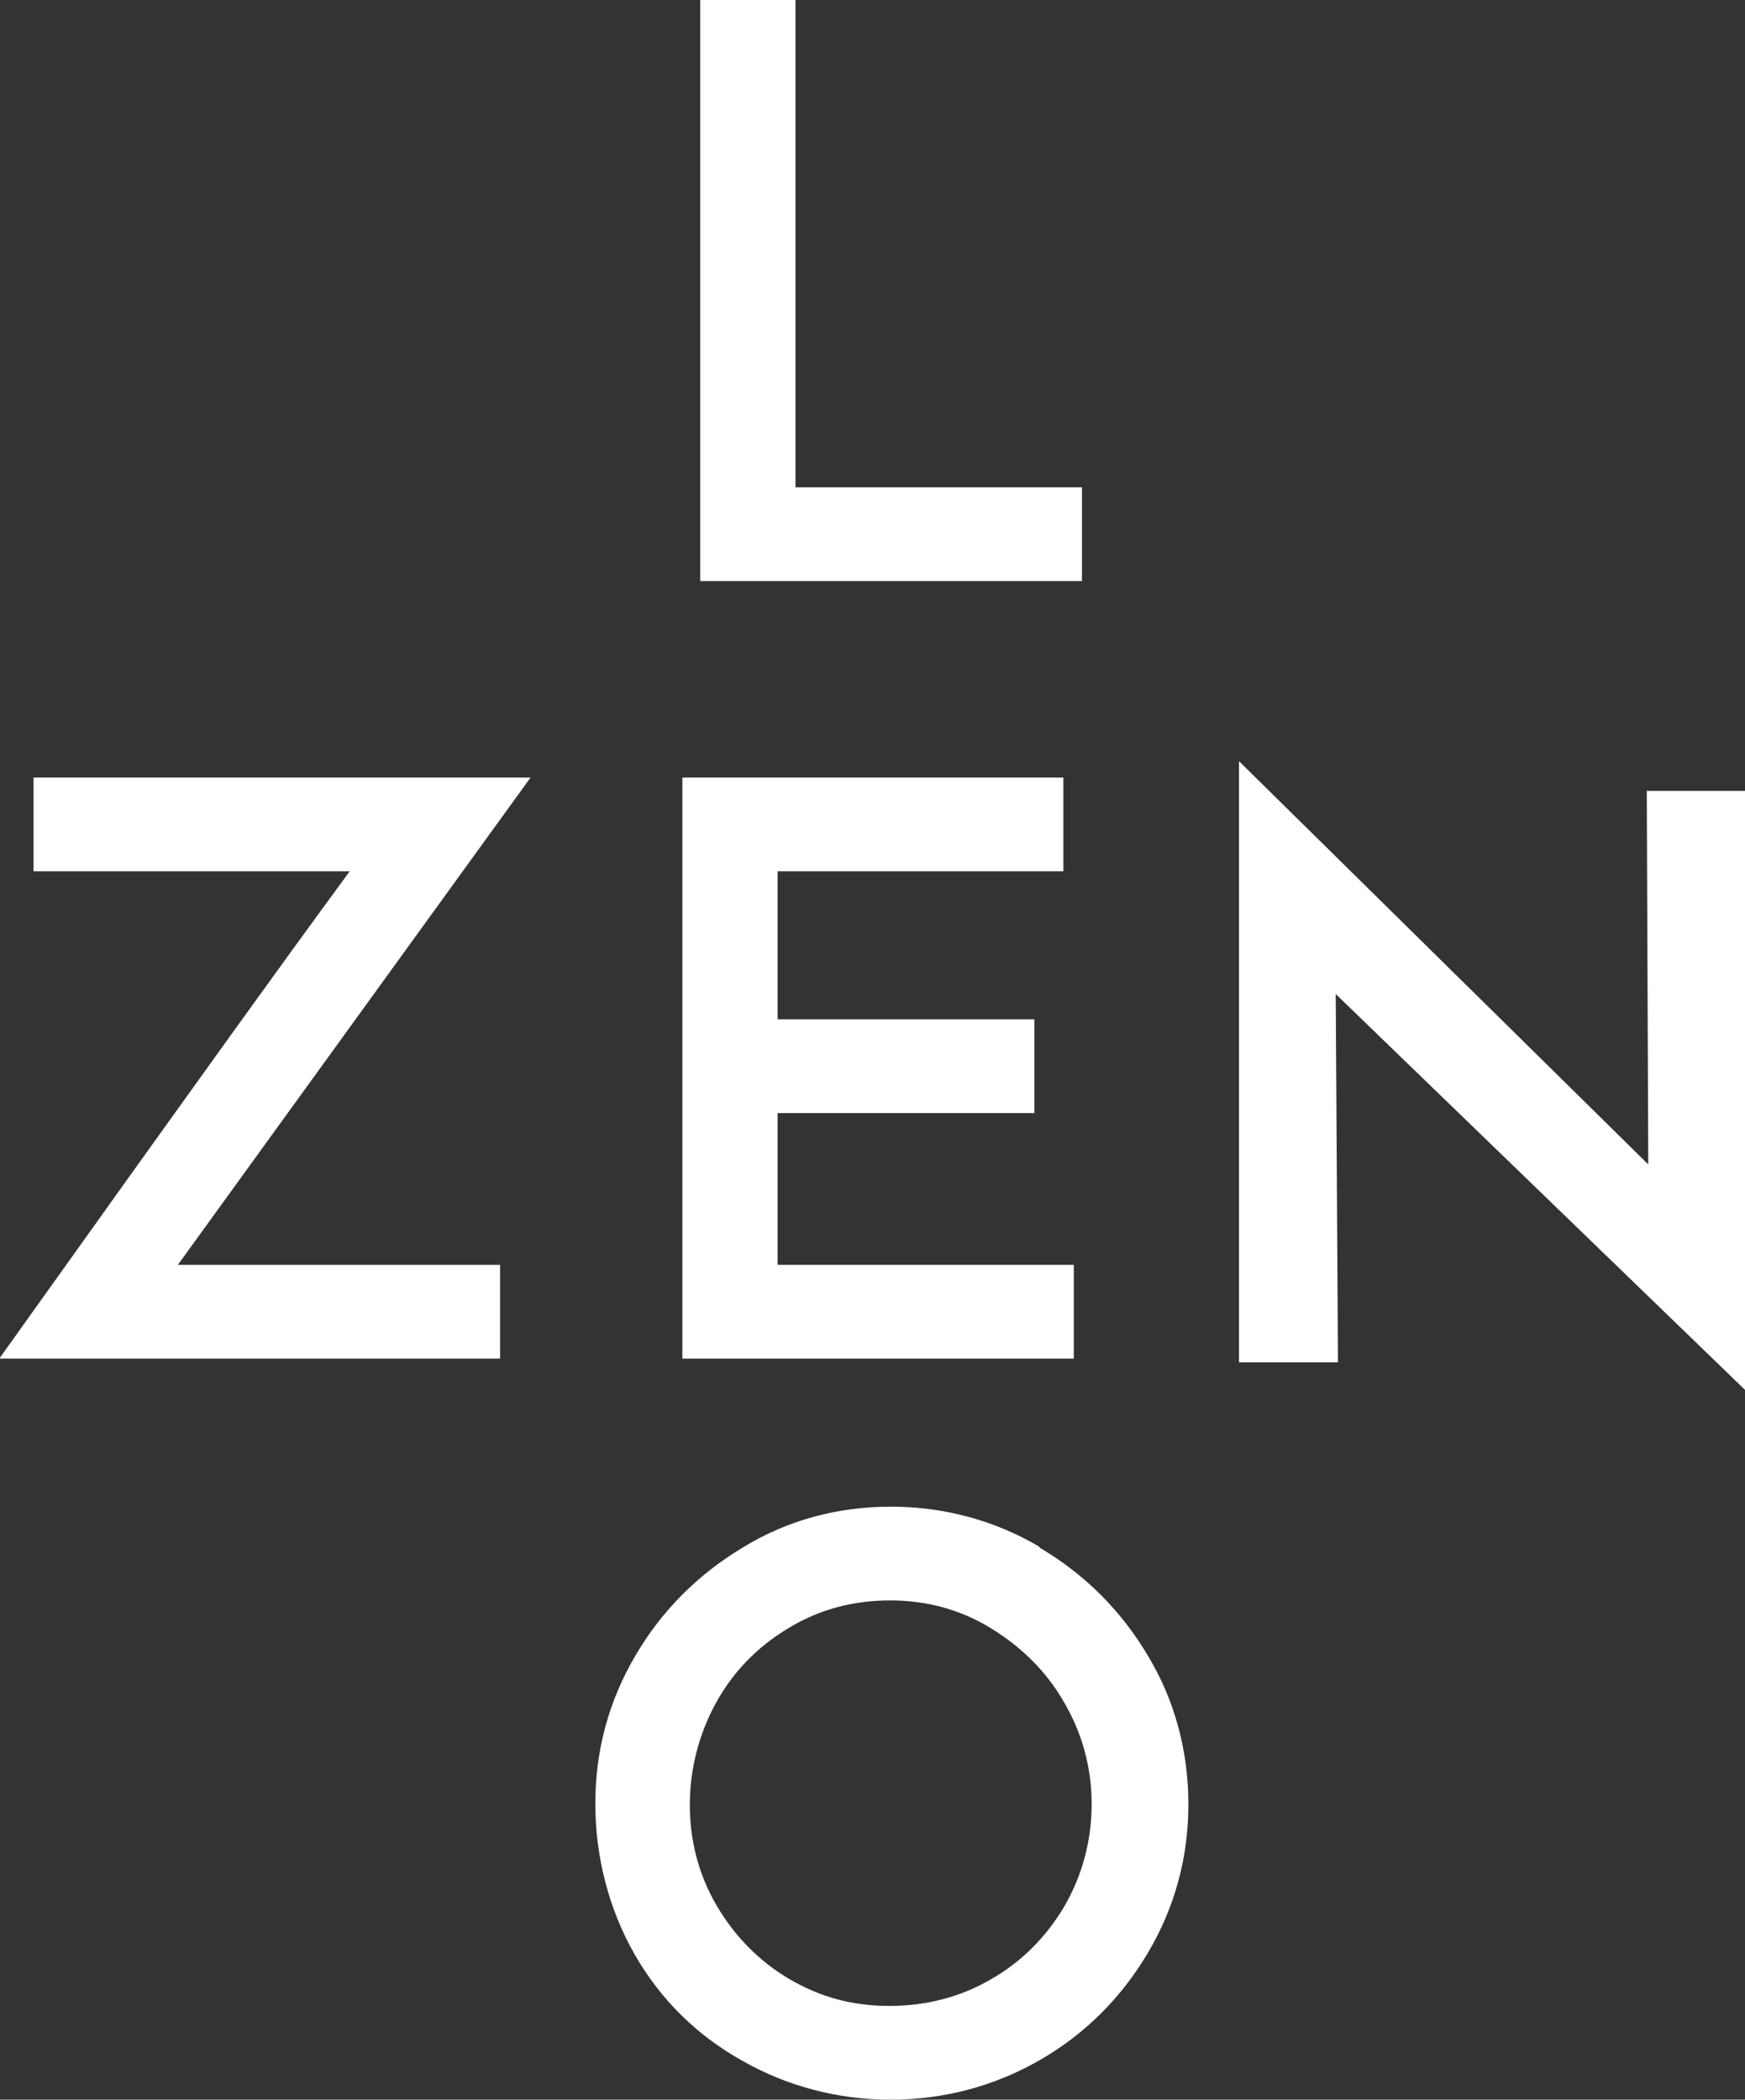
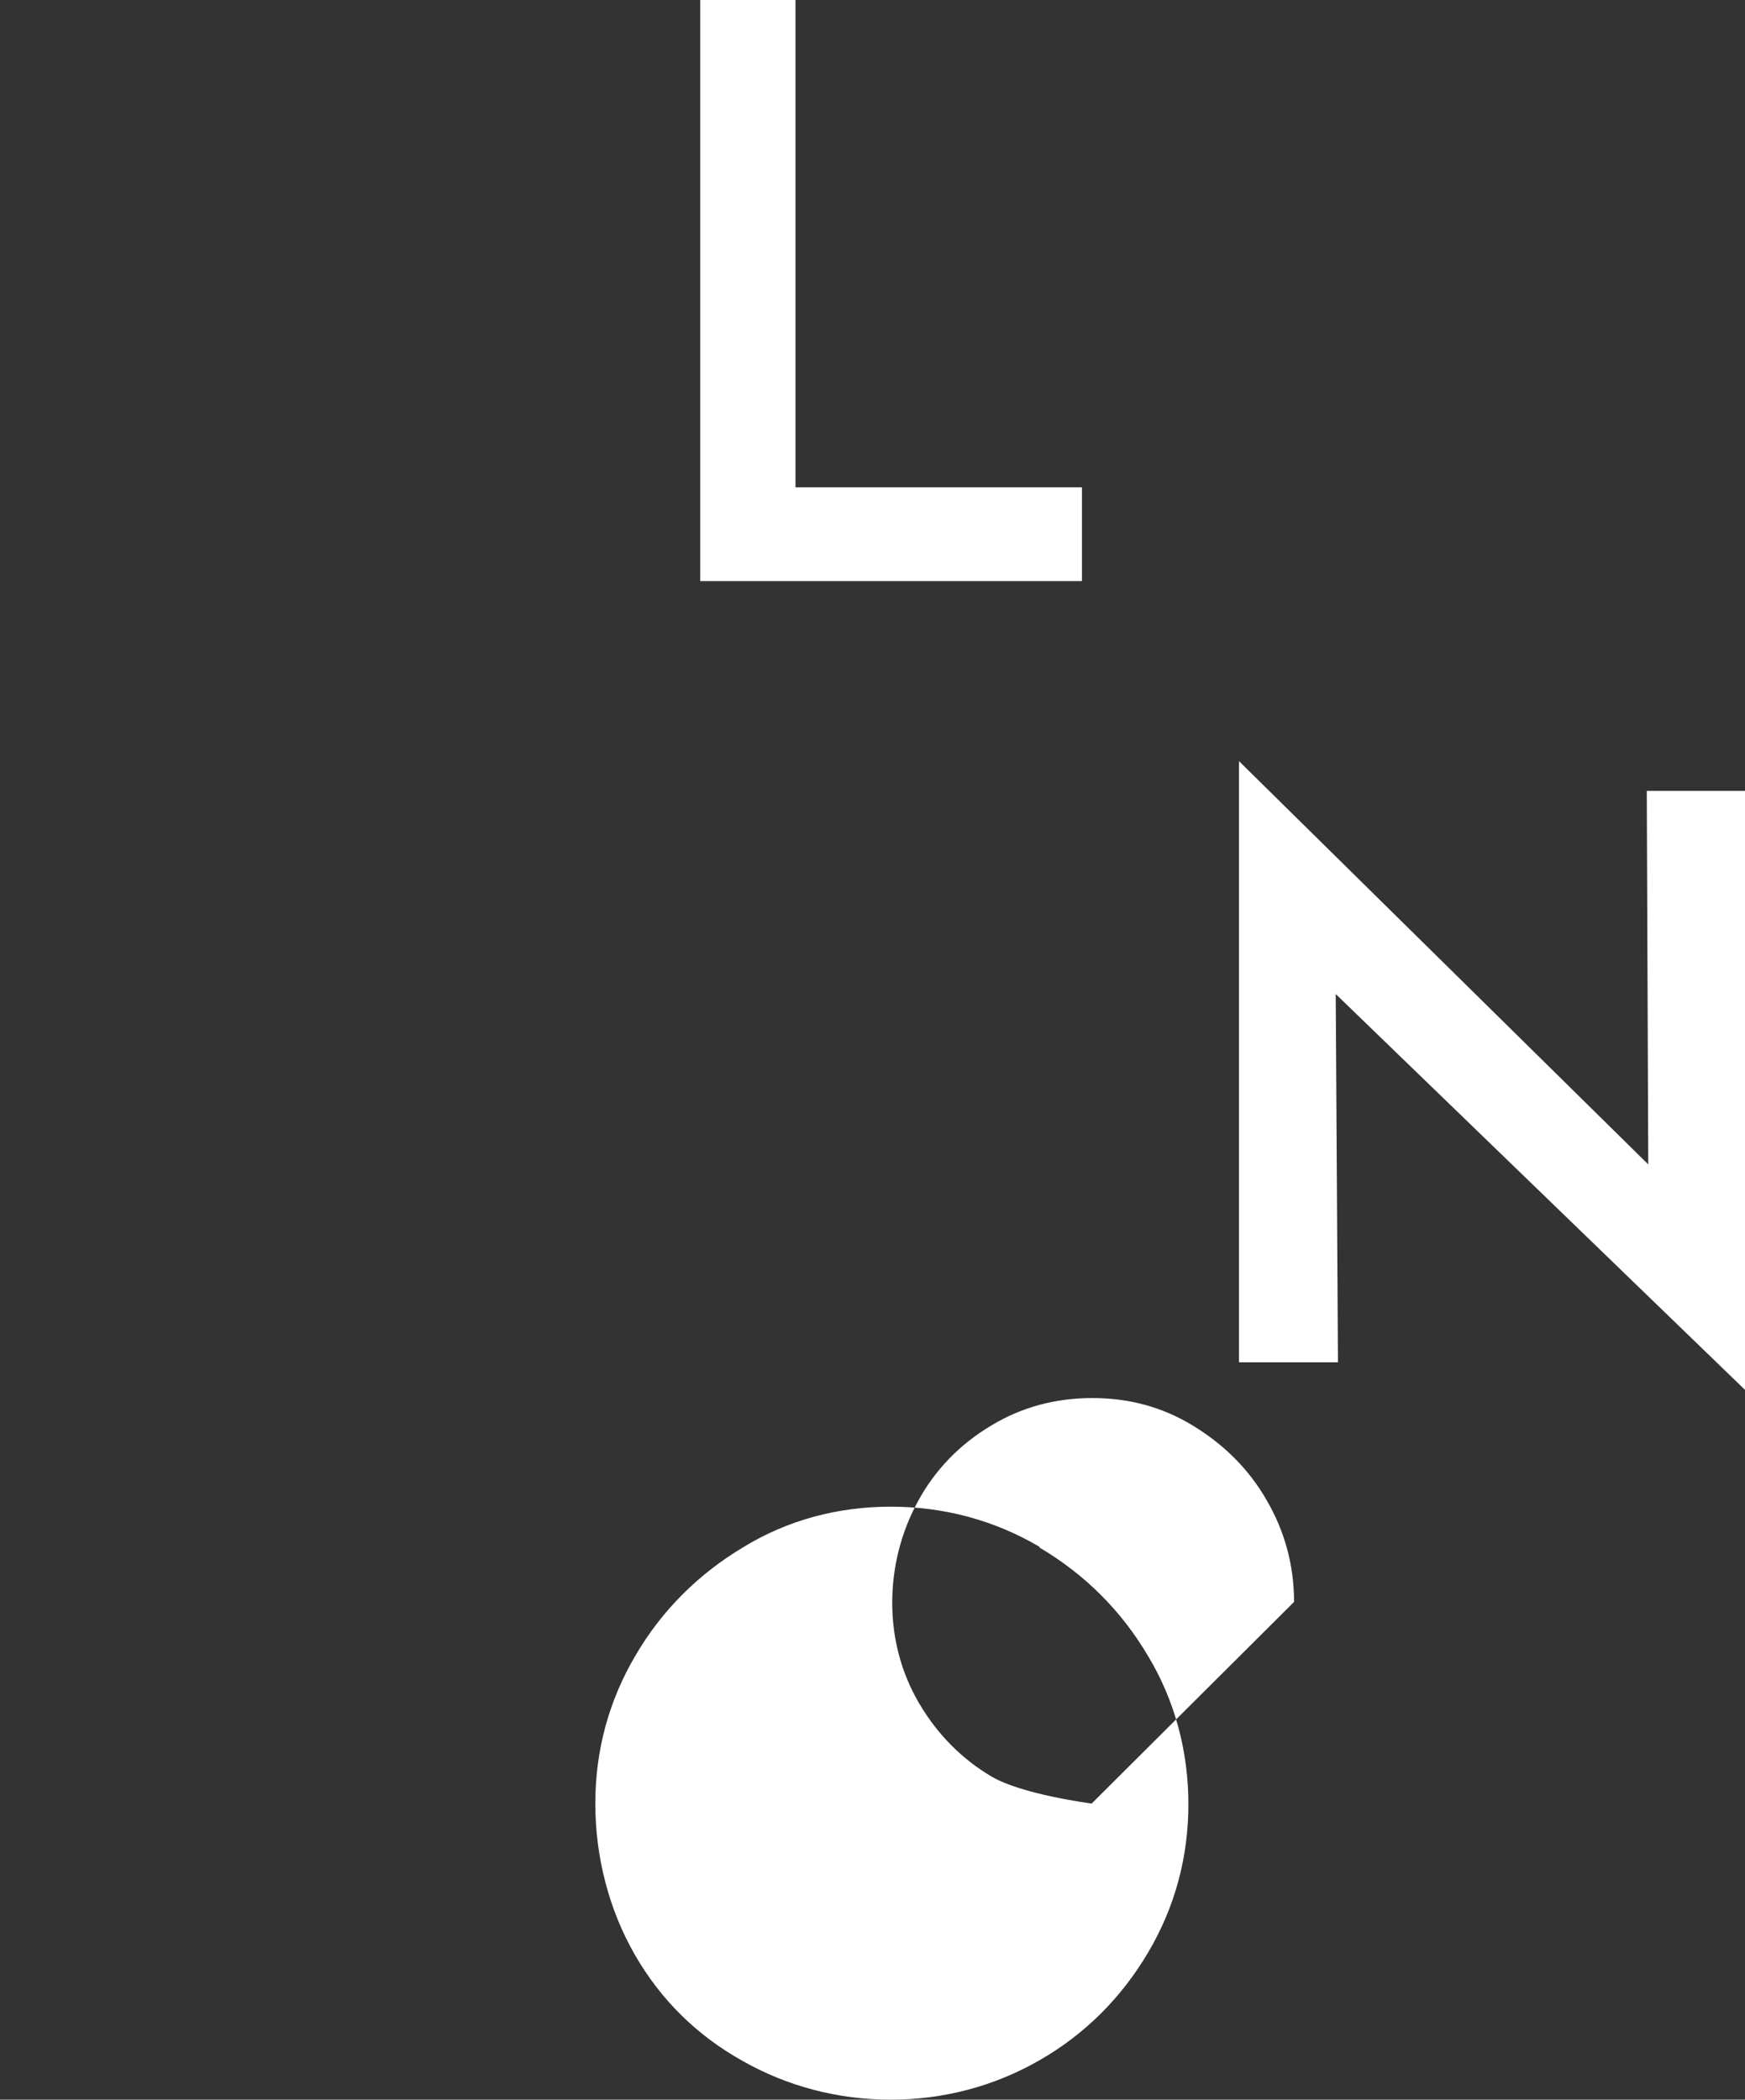
<svg xmlns="http://www.w3.org/2000/svg" viewBox="0 0 23.45 28.22" data-name="Layer 2" id="Layer_2">
  <rect x="0" y="0" width="23.45" height="28.22" fill="#333333" stroke="none" />
  <defs>
    <style>
      .cls-1 {
        fill: #fff;
        stroke-width: 0px;
      }
    </style>
  </defs>
  <g data-name="Layer 1" id="Layer_1-2">
    <g>
      <polygon points="23.45 10.63 22.13 10.63 22.15 15.65 16.65 10.23 16.65 18.31 17.98 18.31 17.95 13.36 23.45 18.68 23.45 10.63" class="cls-1" />
-       <polygon points="14.43 17 10.45 17 10.45 14.96 13.9 14.96 13.9 13.7 10.45 13.7 10.45 11.71 14.29 11.71 14.29 10.45 9.17 10.45 9.17 18.26 14.43 18.26 14.43 17" class="cls-1" />
      <polygon points="14.54 6.55 10.69 6.55 10.69 0 9.41 0 9.41 7.81 14.54 7.81 14.54 6.55" class="cls-1" />
-       <path d="M13.97,20.79c-.61-.36-1.29-.54-2-.54s-1.39.18-1.99.55c-.6.36-1.09.85-1.44,1.45-.36.61-.54,1.28-.54,1.99s.18,1.42.53,2.03c.35.61.84,1.09,1.45,1.43.6.34,1.28.52,1.99.52s1.39-.18,2-.53c.61-.35,1.1-.84,1.46-1.45.36-.61.54-1.28.54-1.99s-.18-1.39-.54-1.99c-.36-.61-.85-1.1-1.46-1.46ZM14.67,24.24c0,.49-.12.95-.36,1.37-.24.41-.57.75-.99.99-.41.24-.87.36-1.37.36s-.93-.12-1.34-.36c-.41-.24-.74-.58-.98-.99-.24-.41-.36-.87-.36-1.35s.12-.95.35-1.37c.23-.42.56-.76.98-1.01.41-.25.87-.37,1.36-.37s.94.12,1.35.37c.41.25.75.58.99,1,.24.41.37.87.37,1.37Z" class="cls-1" />
-       <path d="M.45,10.45v1.26h4.25c-.89,1.21-2.32,3.2-4.26,5.92l-.45.63h6.73v-1.26H2.39l4.74-6.55H.45Z" class="cls-1" />
+       <path d="M13.97,20.79c-.61-.36-1.29-.54-2-.54s-1.39.18-1.99.55c-.6.36-1.09.85-1.44,1.45-.36.61-.54,1.28-.54,1.99s.18,1.42.53,2.03c.35.61.84,1.09,1.45,1.43.6.34,1.28.52,1.99.52s1.39-.18,2-.53c.61-.35,1.1-.84,1.46-1.45.36-.61.54-1.28.54-1.99s-.18-1.39-.54-1.99c-.36-.61-.85-1.1-1.46-1.46ZM14.67,24.24s-.93-.12-1.34-.36c-.41-.24-.74-.58-.98-.99-.24-.41-.36-.87-.36-1.35s.12-.95.35-1.37c.23-.42.56-.76.98-1.01.41-.25.87-.37,1.36-.37s.94.12,1.35.37c.41.25.75.58.99,1,.24.41.37.87.37,1.37Z" class="cls-1" />
    </g>
  </g>
</svg>